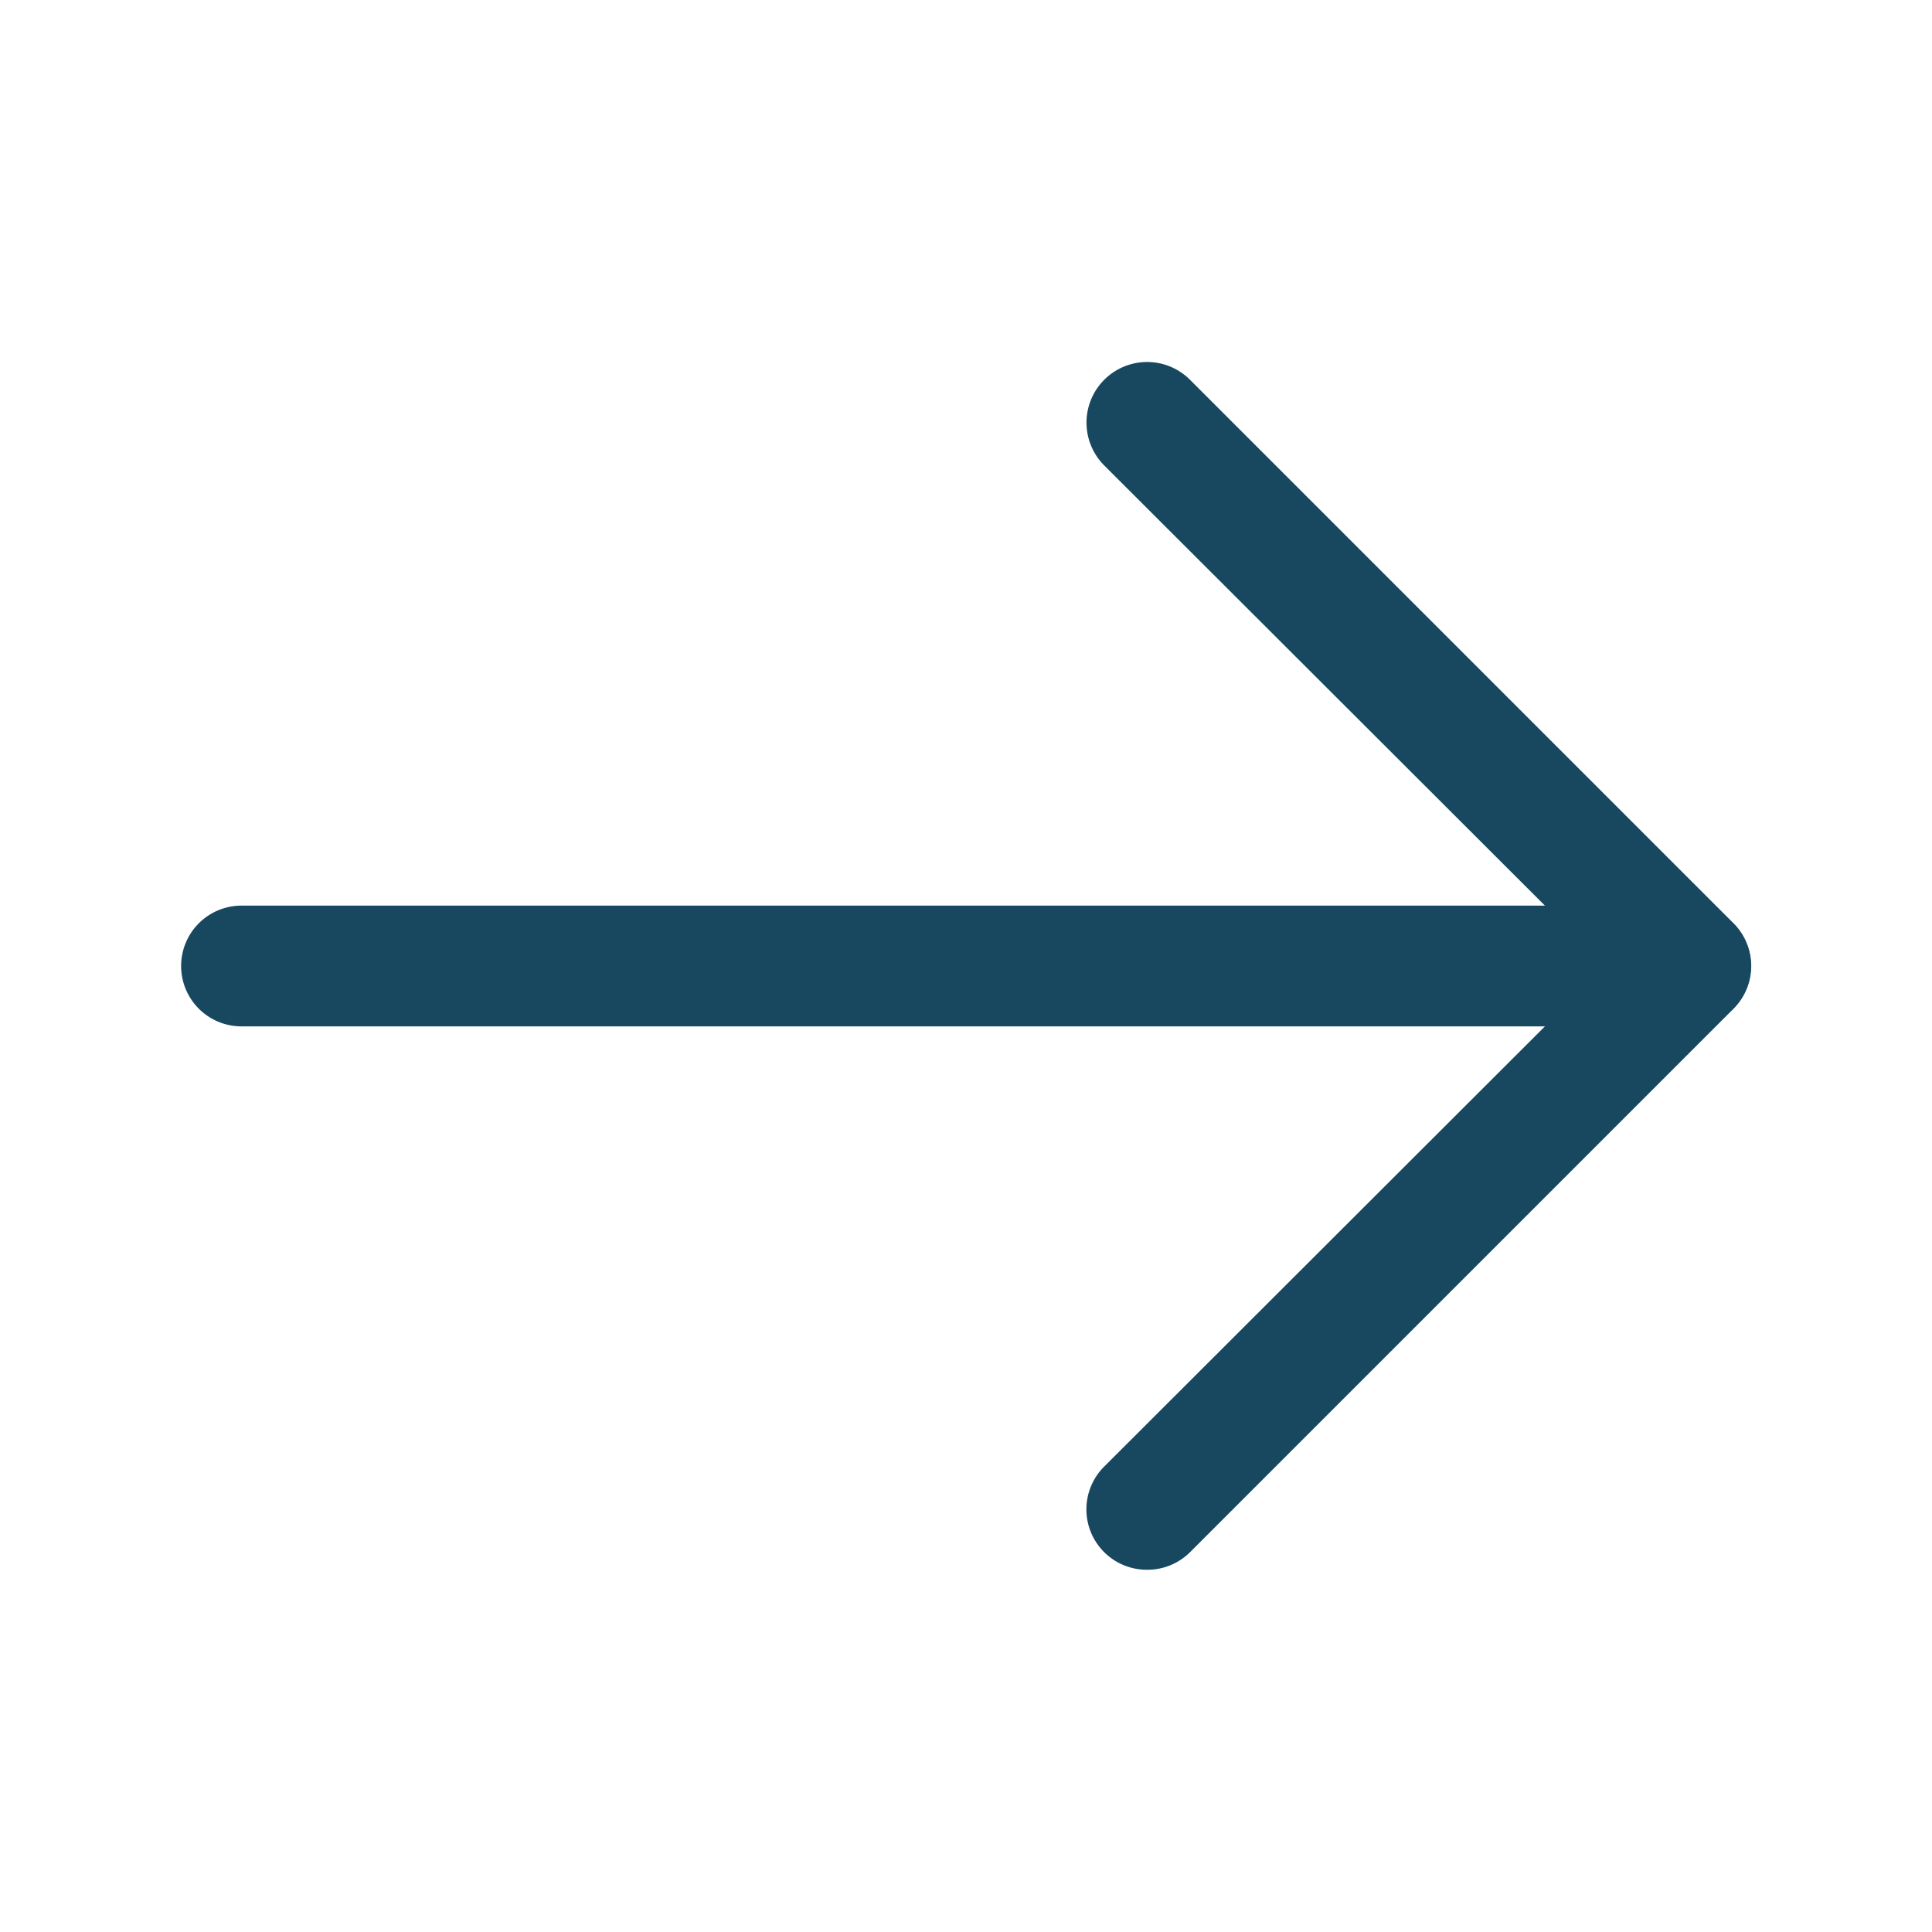
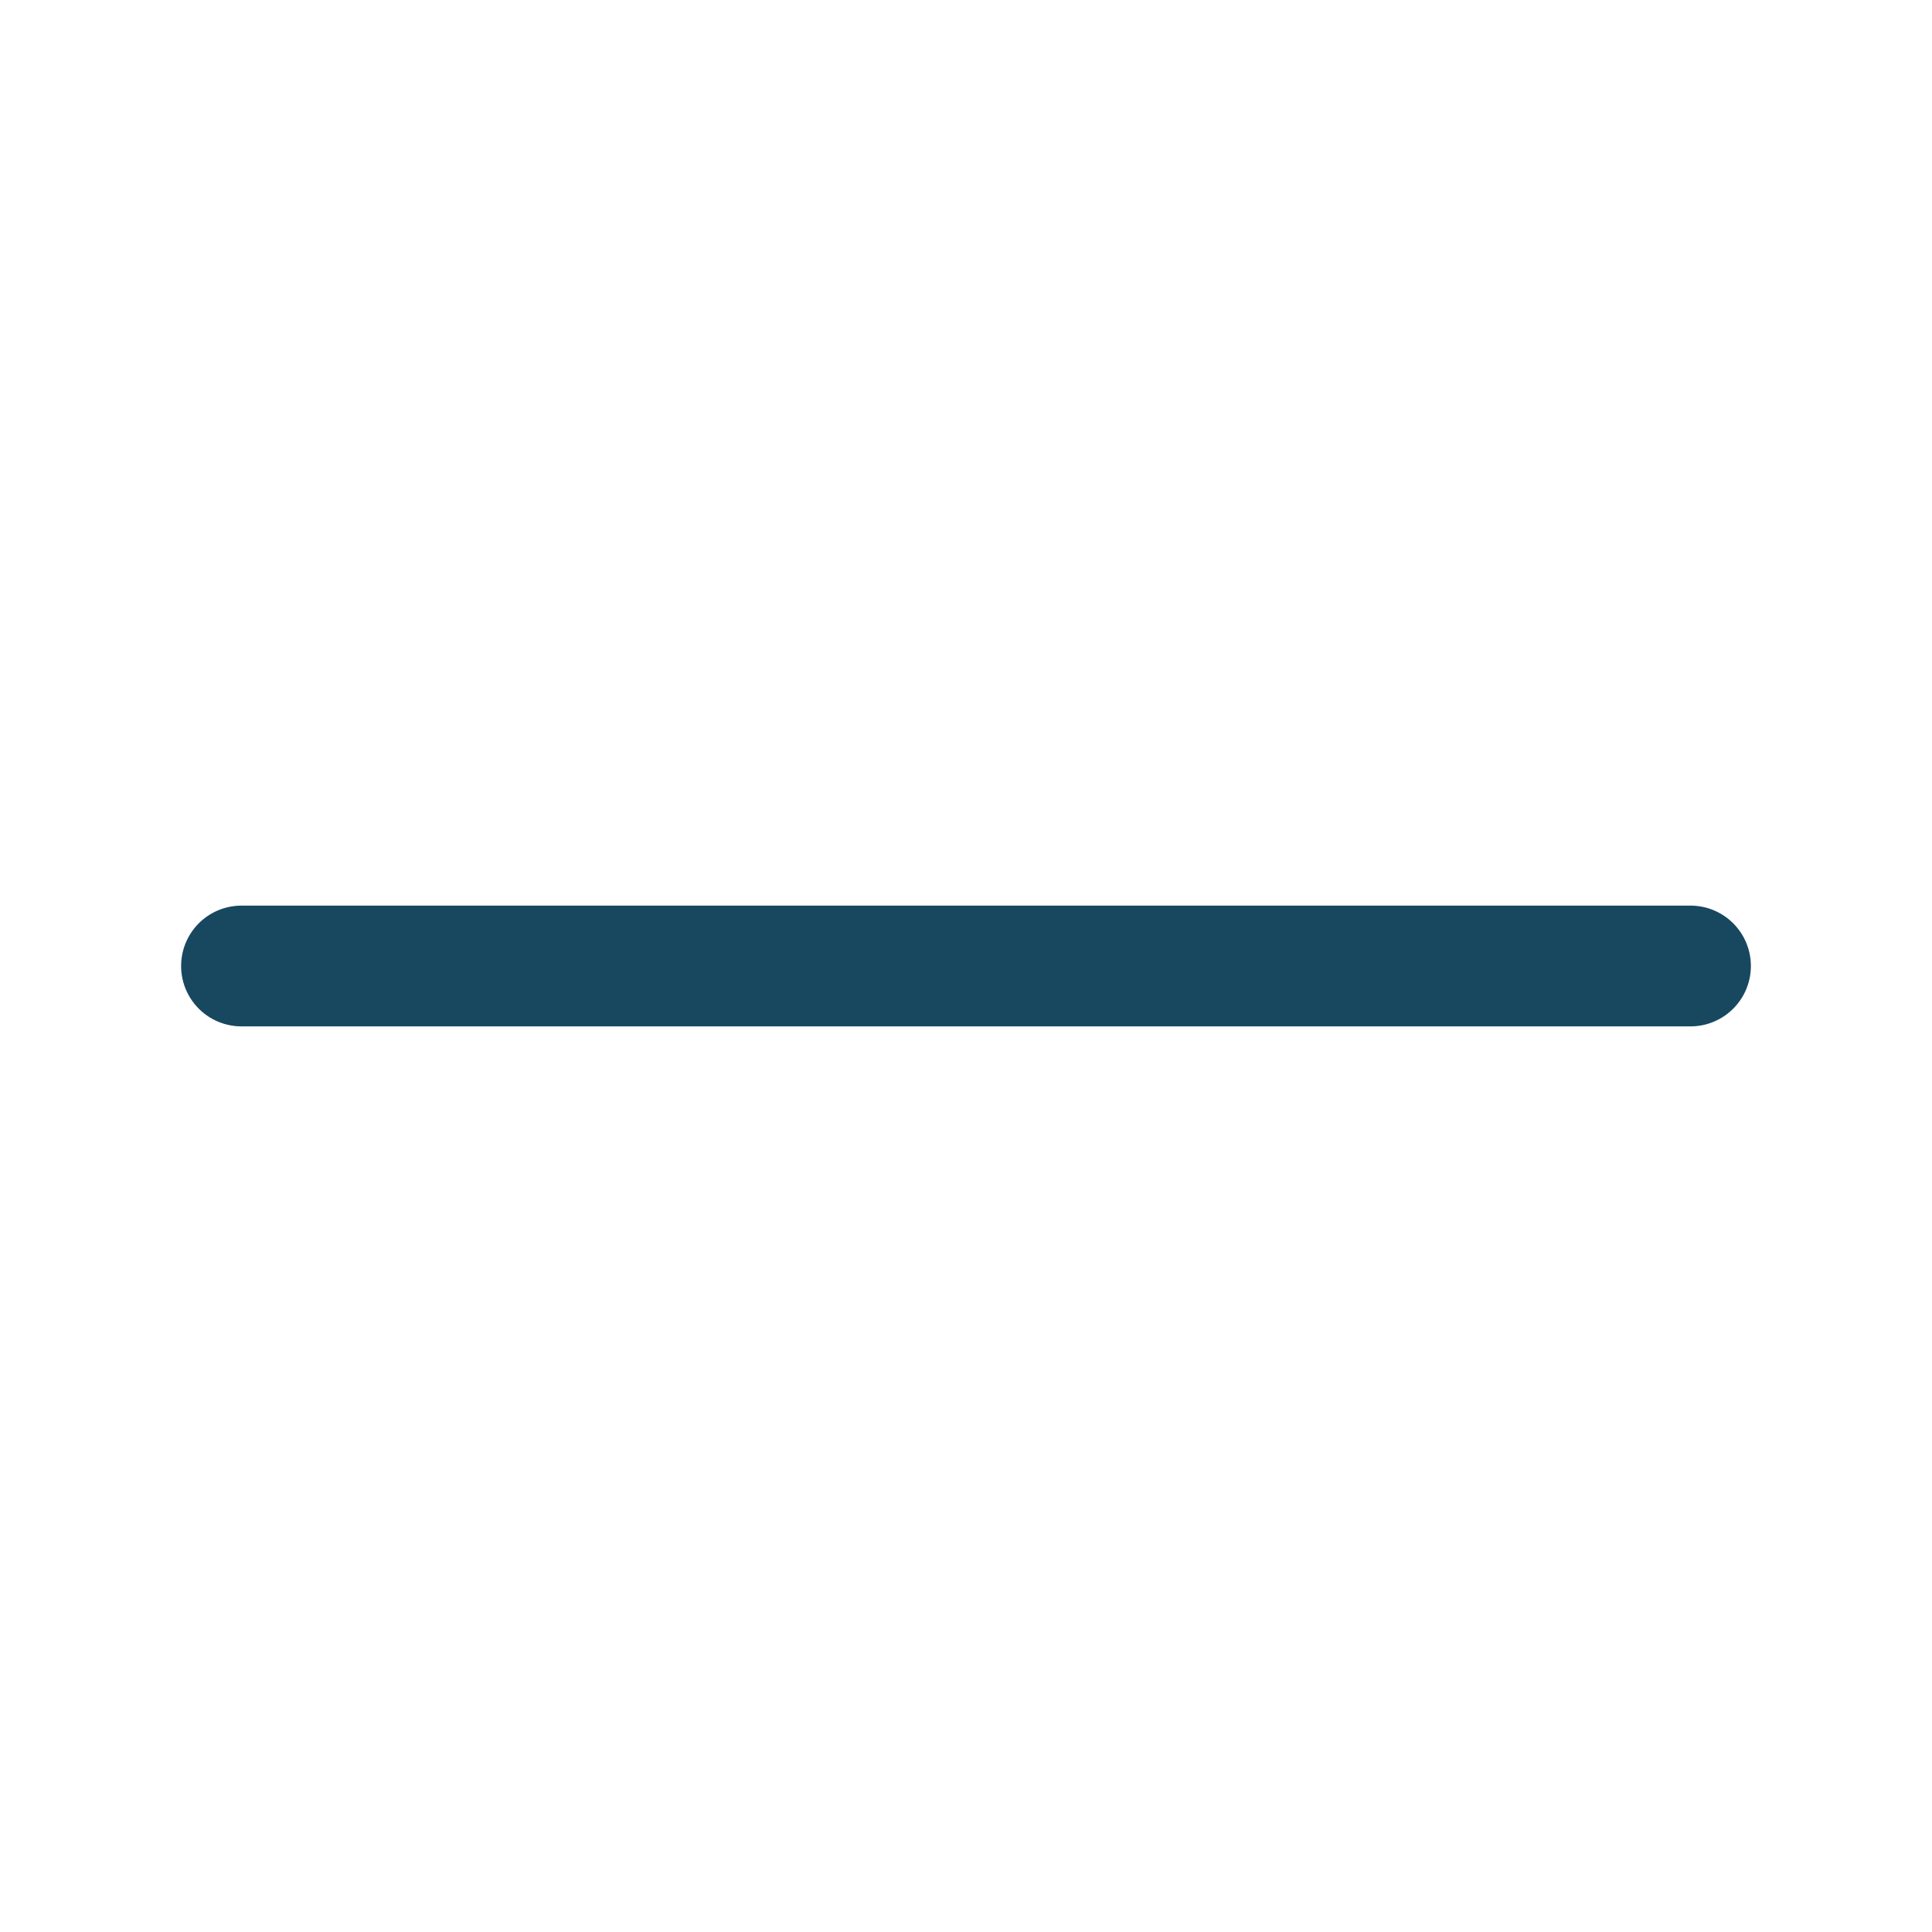
<svg xmlns="http://www.w3.org/2000/svg" viewBox="0 0 32 32" fill="white">
  <defs>
    <style>.cls-1{fill:none;}</style>
  </defs>
  <title />
  <g fill="#174860" data-name="Layer 2" id="Layer_2">
-     <path d="M19,26a1,1,0,0,1-.71-.29,1,1,0,0,1,0-1.42L26.59,16l-8.3-8.29a1,1,0,0,1,1.42-1.42l9,9a1,1,0,0,1,0,1.42l-9,9A1,1,0,0,1,19,26Z" />
    <path d="M28,17H4a1,1,0,0,1,0-2H28a1,1,0,0,1,0,2Z" />
  </g>
  <g fill="#174860" id="frame">
    <rect class="cls-1" height="32" width="32" />
  </g>
</svg>